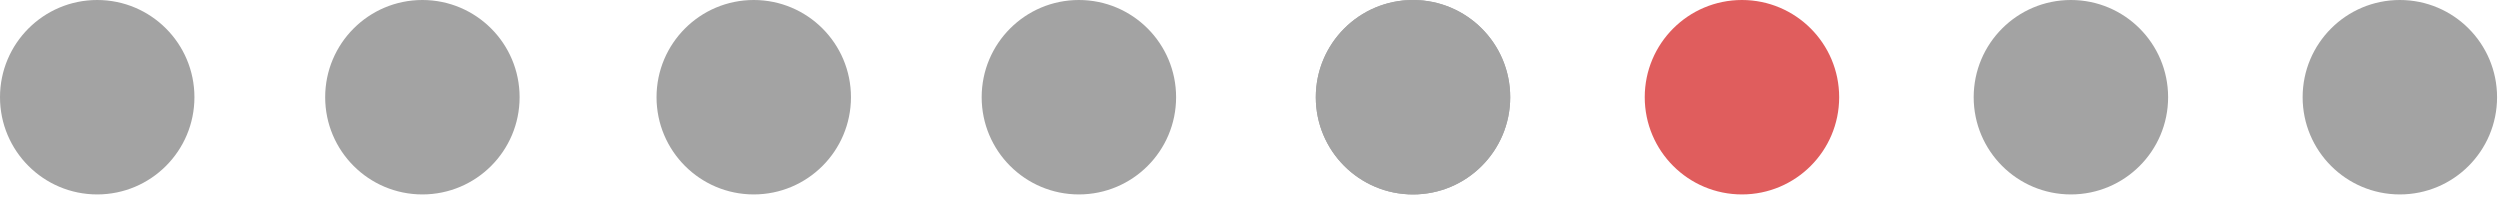
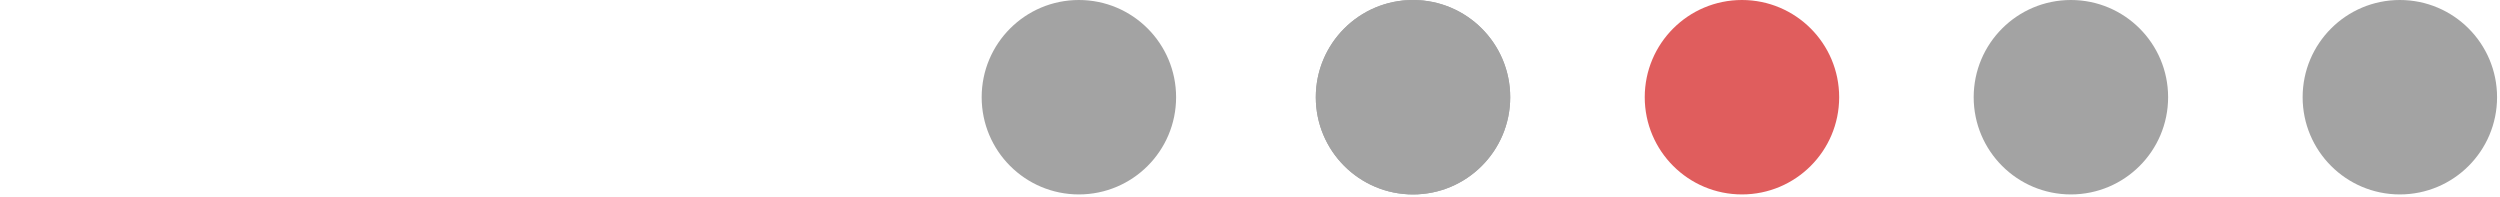
<svg xmlns="http://www.w3.org/2000/svg" width="114" height="9" viewBox="0 0 114 9" fill="none">
-   <circle cx="19.261" cy="4.433" r="4.433" fill="#A3A3A3" />
-   <circle cx="34.371" cy="4.433" r="4.433" fill="#A3A3A3" />
-   <circle cx="4.433" cy="4.433" r="4.433" fill="#A3A3A3" />
  <circle cx="49.197" cy="4.433" r="4.433" fill="#A3A3A3" />
  <circle cx="64.433" cy="4.433" r="4.433" fill="#A3A3A3" />
  <circle cx="79.433" cy="4.433" r="4.433" fill="#E05D5D" />
  <circle cx="94.433" cy="4.433" r="4.433" fill="#A3A3A3" />
  <circle cx="109.433" cy="4.433" r="4.433" fill="#A3A3A3" />
  <circle cx="64.433" cy="4.433" r="4.433" fill="#A3A3A3" />
</svg>